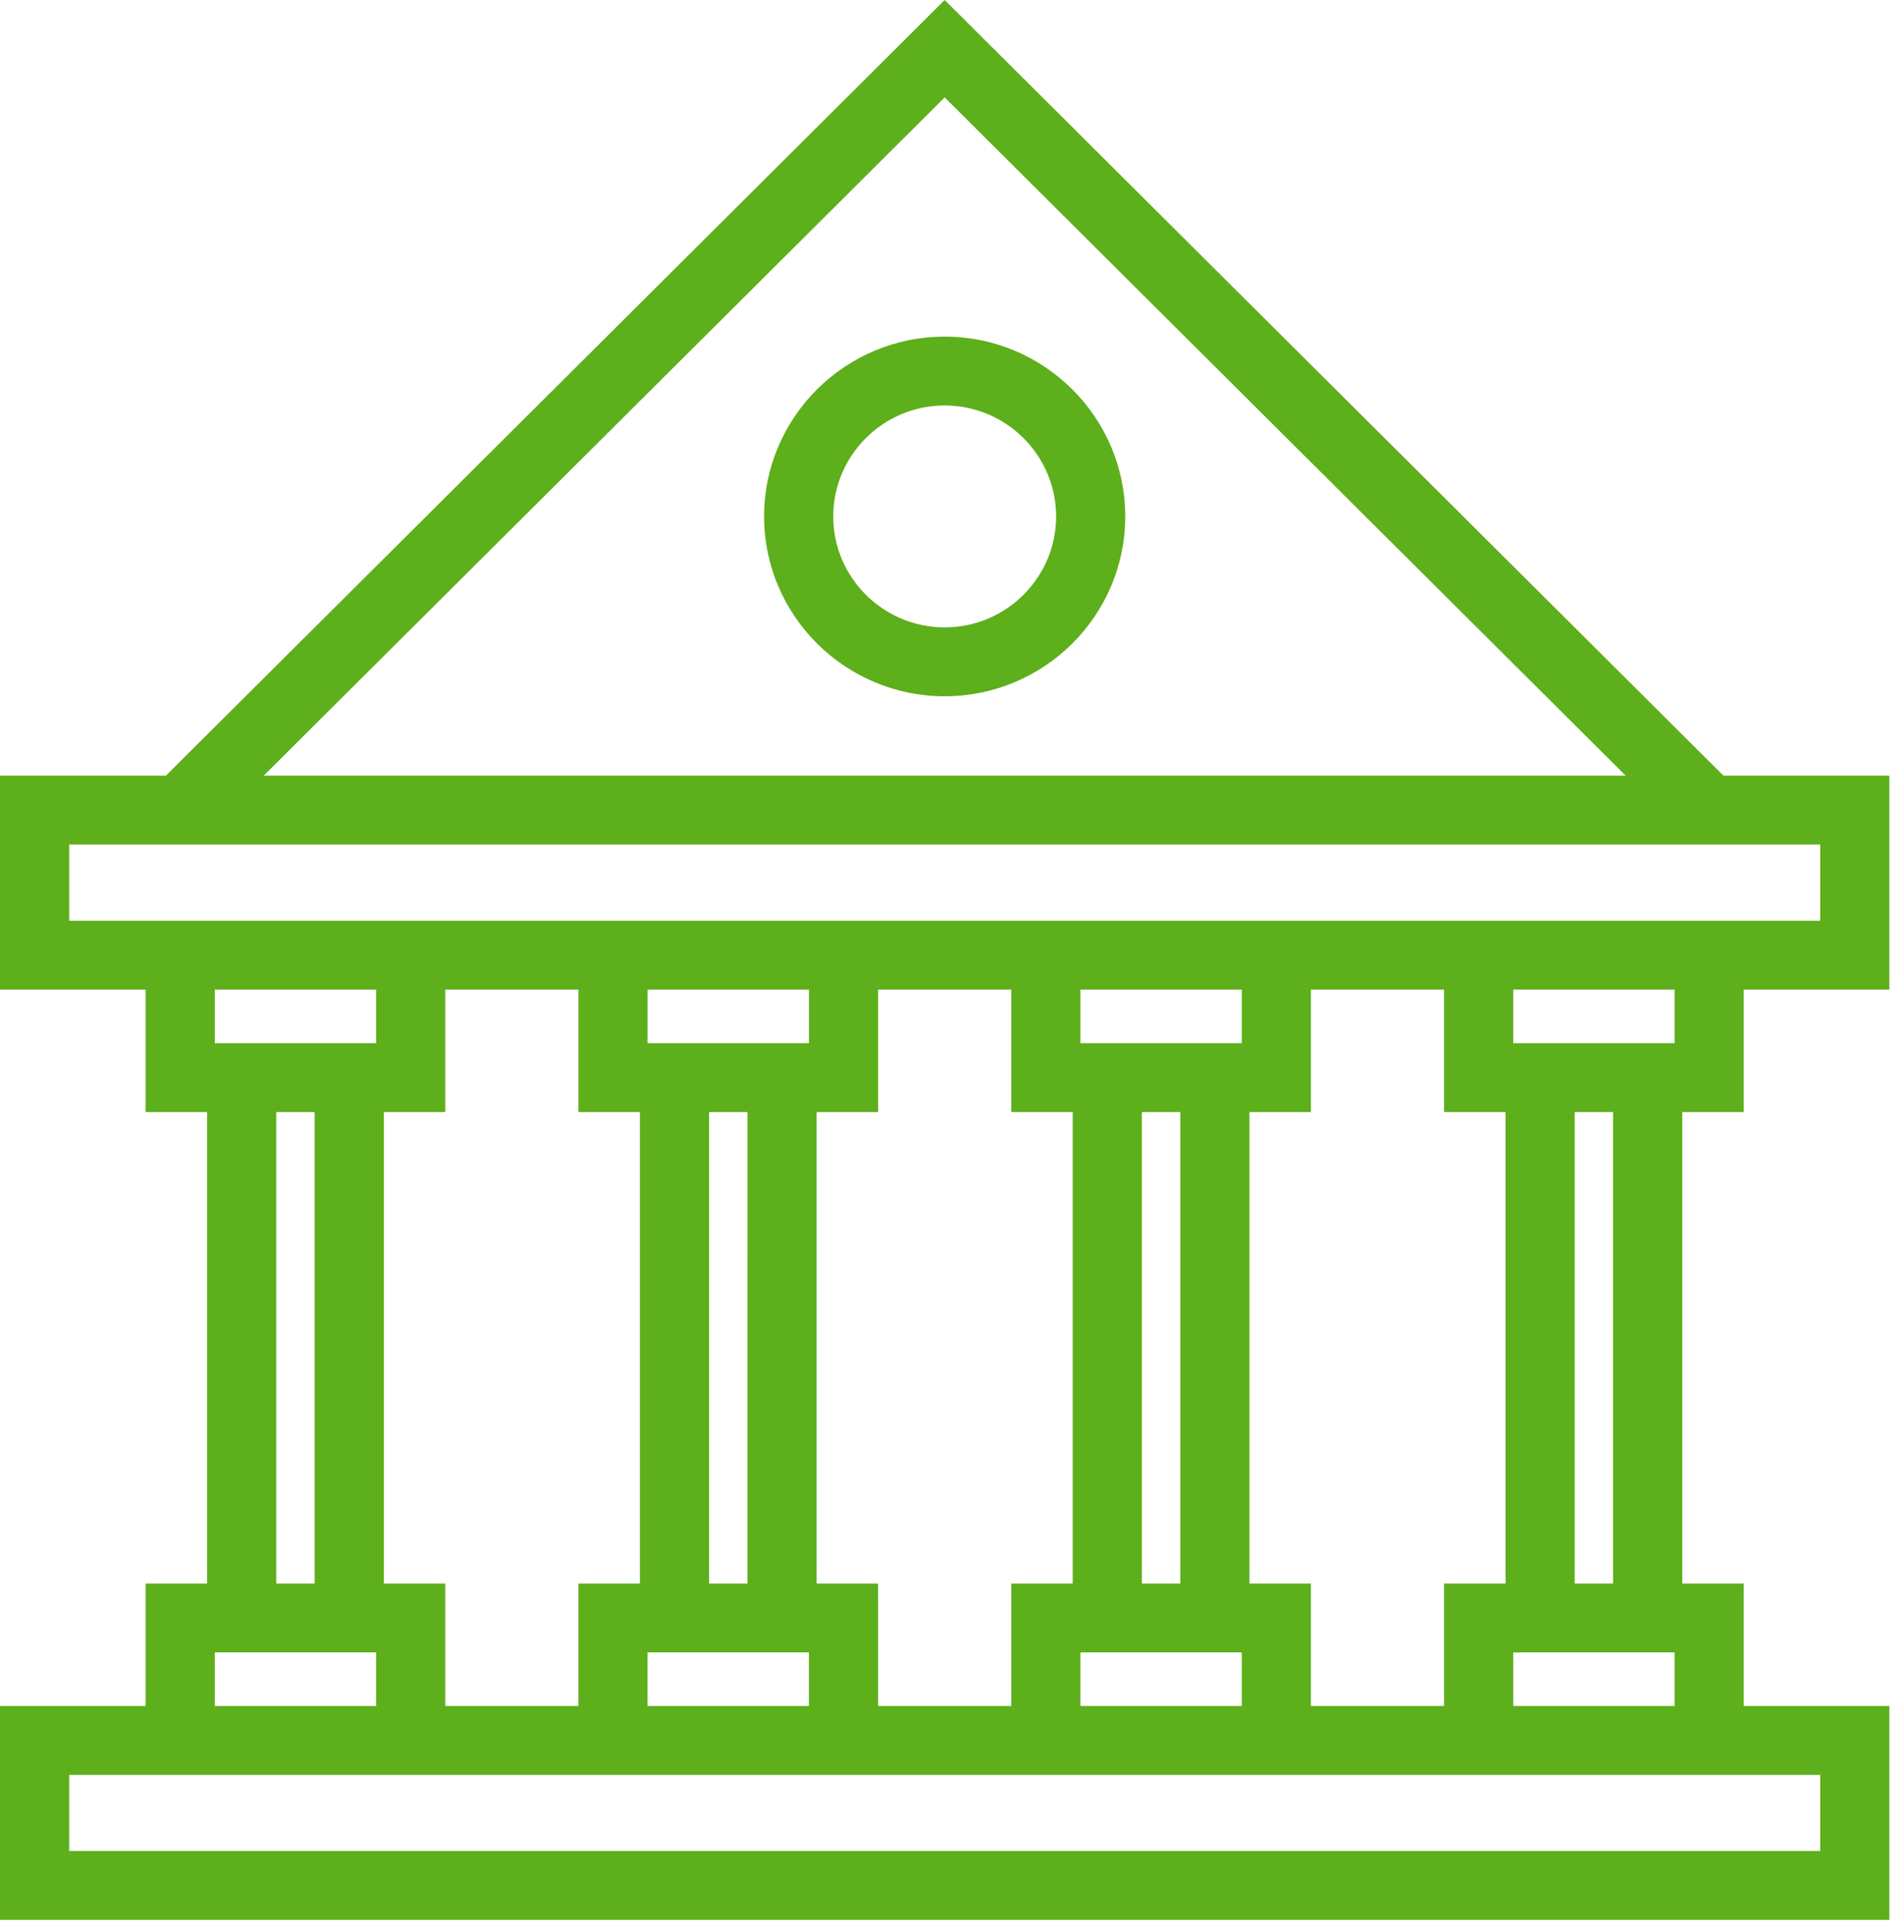
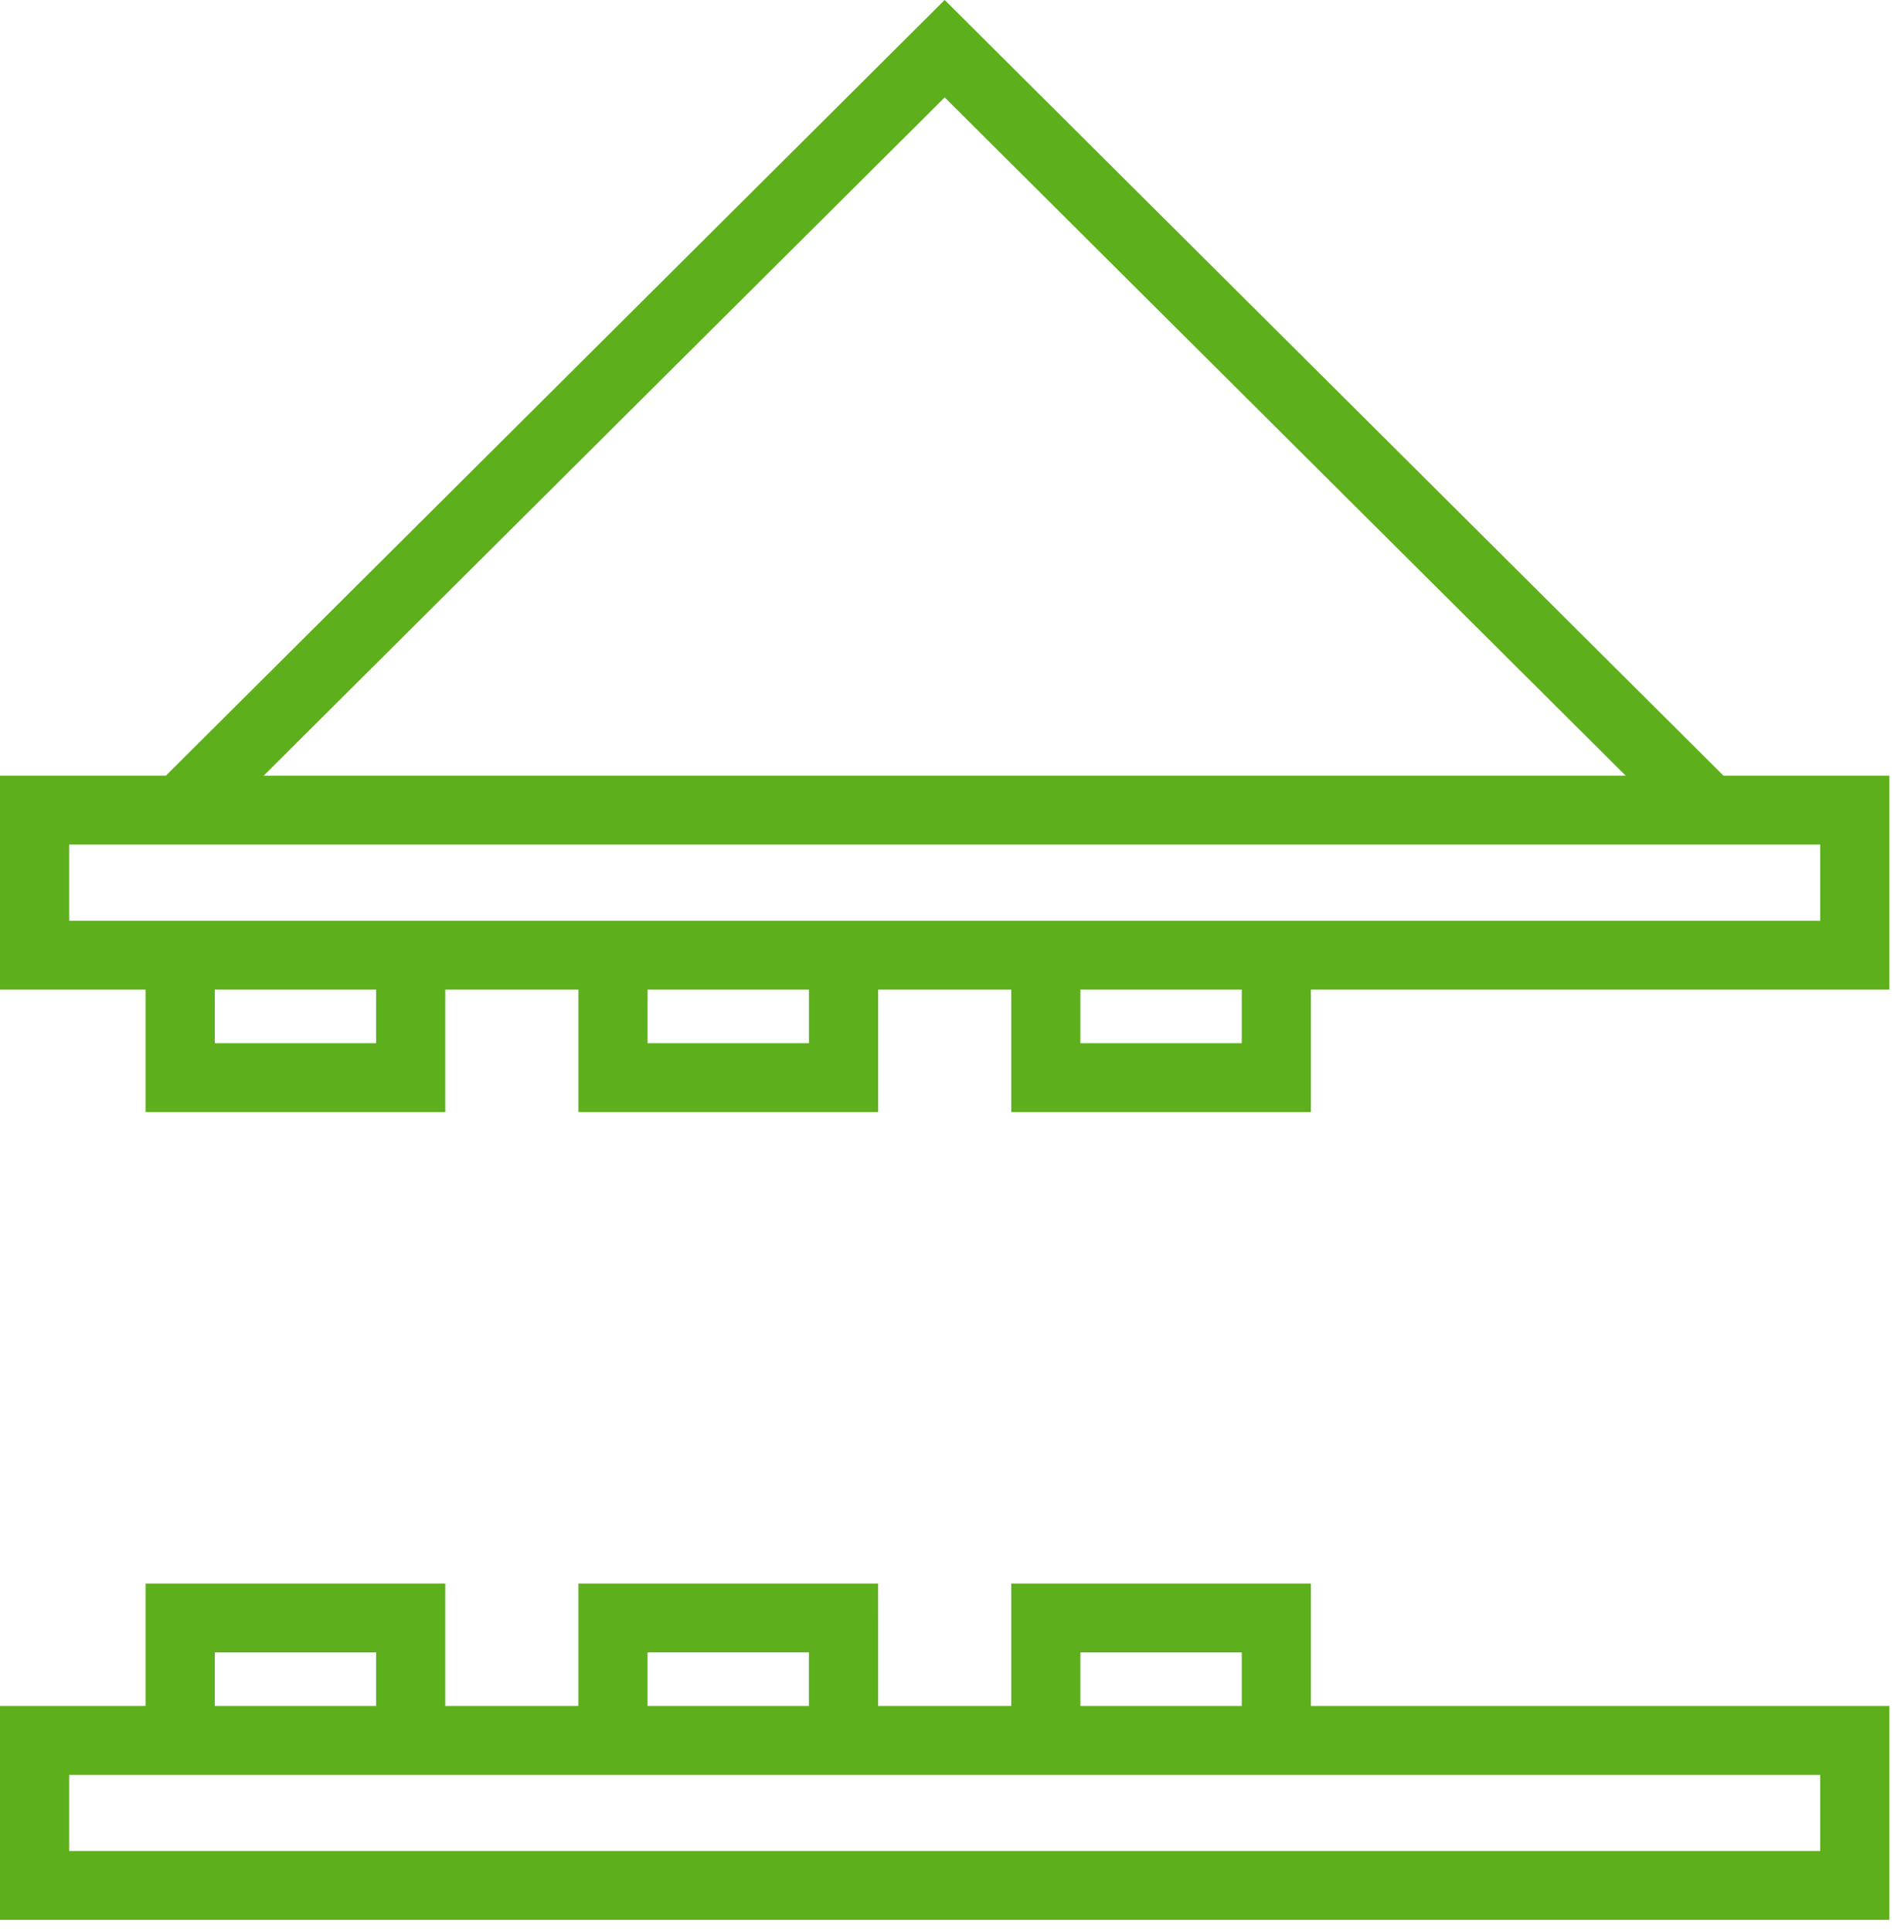
<svg xmlns="http://www.w3.org/2000/svg" width="70" height="71" viewBox="0 0 70 71">
  <g fill="#5DAF1B" fill-rule="evenodd">
    <path d="M0 70.562h69.462v-7.861H0v7.861zm2.542-2.531H66.92v-2.799H2.542v2.799zM0 36.37h69.462v-7.86H0v7.86zm2.542-2.53H66.92v-2.8H2.542v2.8z" />
    <path d="M34.731 0L5.725 28.88l1.798 1.79L34.731 3.58l27.207 27.09 1.798-1.79zM16.37 40.872H5.354v-5.766h2.542v3.235h5.932v-3.235h2.542zM16.37 63.967h-2.542v-3.235H7.896v3.235H5.354V58.2H16.37zM32.283 40.872H21.265v-5.767h2.543v3.236h5.933v-3.236h2.542zM32.283 63.967H29.74V60.73h-5.933v3.236h-2.543V58.2h11.018zM48.195 40.872H37.178v-5.766h2.543v3.235h5.932v-3.235h2.542zM48.195 63.967h-2.542v-3.235h-5.932v3.235h-2.543V58.2h11.017z" />
-     <path d="M11.568 59.466h2.543v-19.86h-2.543zM7.613 59.466h2.542v-19.86H7.613zM27.48 59.466h2.543v-19.86h-2.542zM23.526 59.466h2.542v-19.86h-2.542zM43.393 59.466h2.543v-19.86h-2.543zM39.438 59.466h2.542v-19.86h-2.542zM59.306 59.466h2.542v-19.86h-2.542zM55.35 59.466h2.543v-19.86H55.35z" />
-     <path d="M64.108 40.872H53.091v-5.766h2.542v3.235h5.932v-3.235h2.543zM64.108 63.967h-2.543v-3.235h-5.932v3.235h-2.542V58.2h11.017zM34.731 14.903c-2.259 0-4.097 1.83-4.097 4.079 0 2.247 1.838 4.077 4.097 4.077 2.258 0 4.096-1.83 4.096-4.077 0-2.249-1.838-4.079-4.096-4.079m0 10.687c-3.66 0-6.639-2.965-6.639-6.608 0-3.645 2.978-6.61 6.639-6.61 3.66 0 6.638 2.965 6.638 6.61 0 3.643-2.978 6.608-6.638 6.608" />
  </g>
</svg>